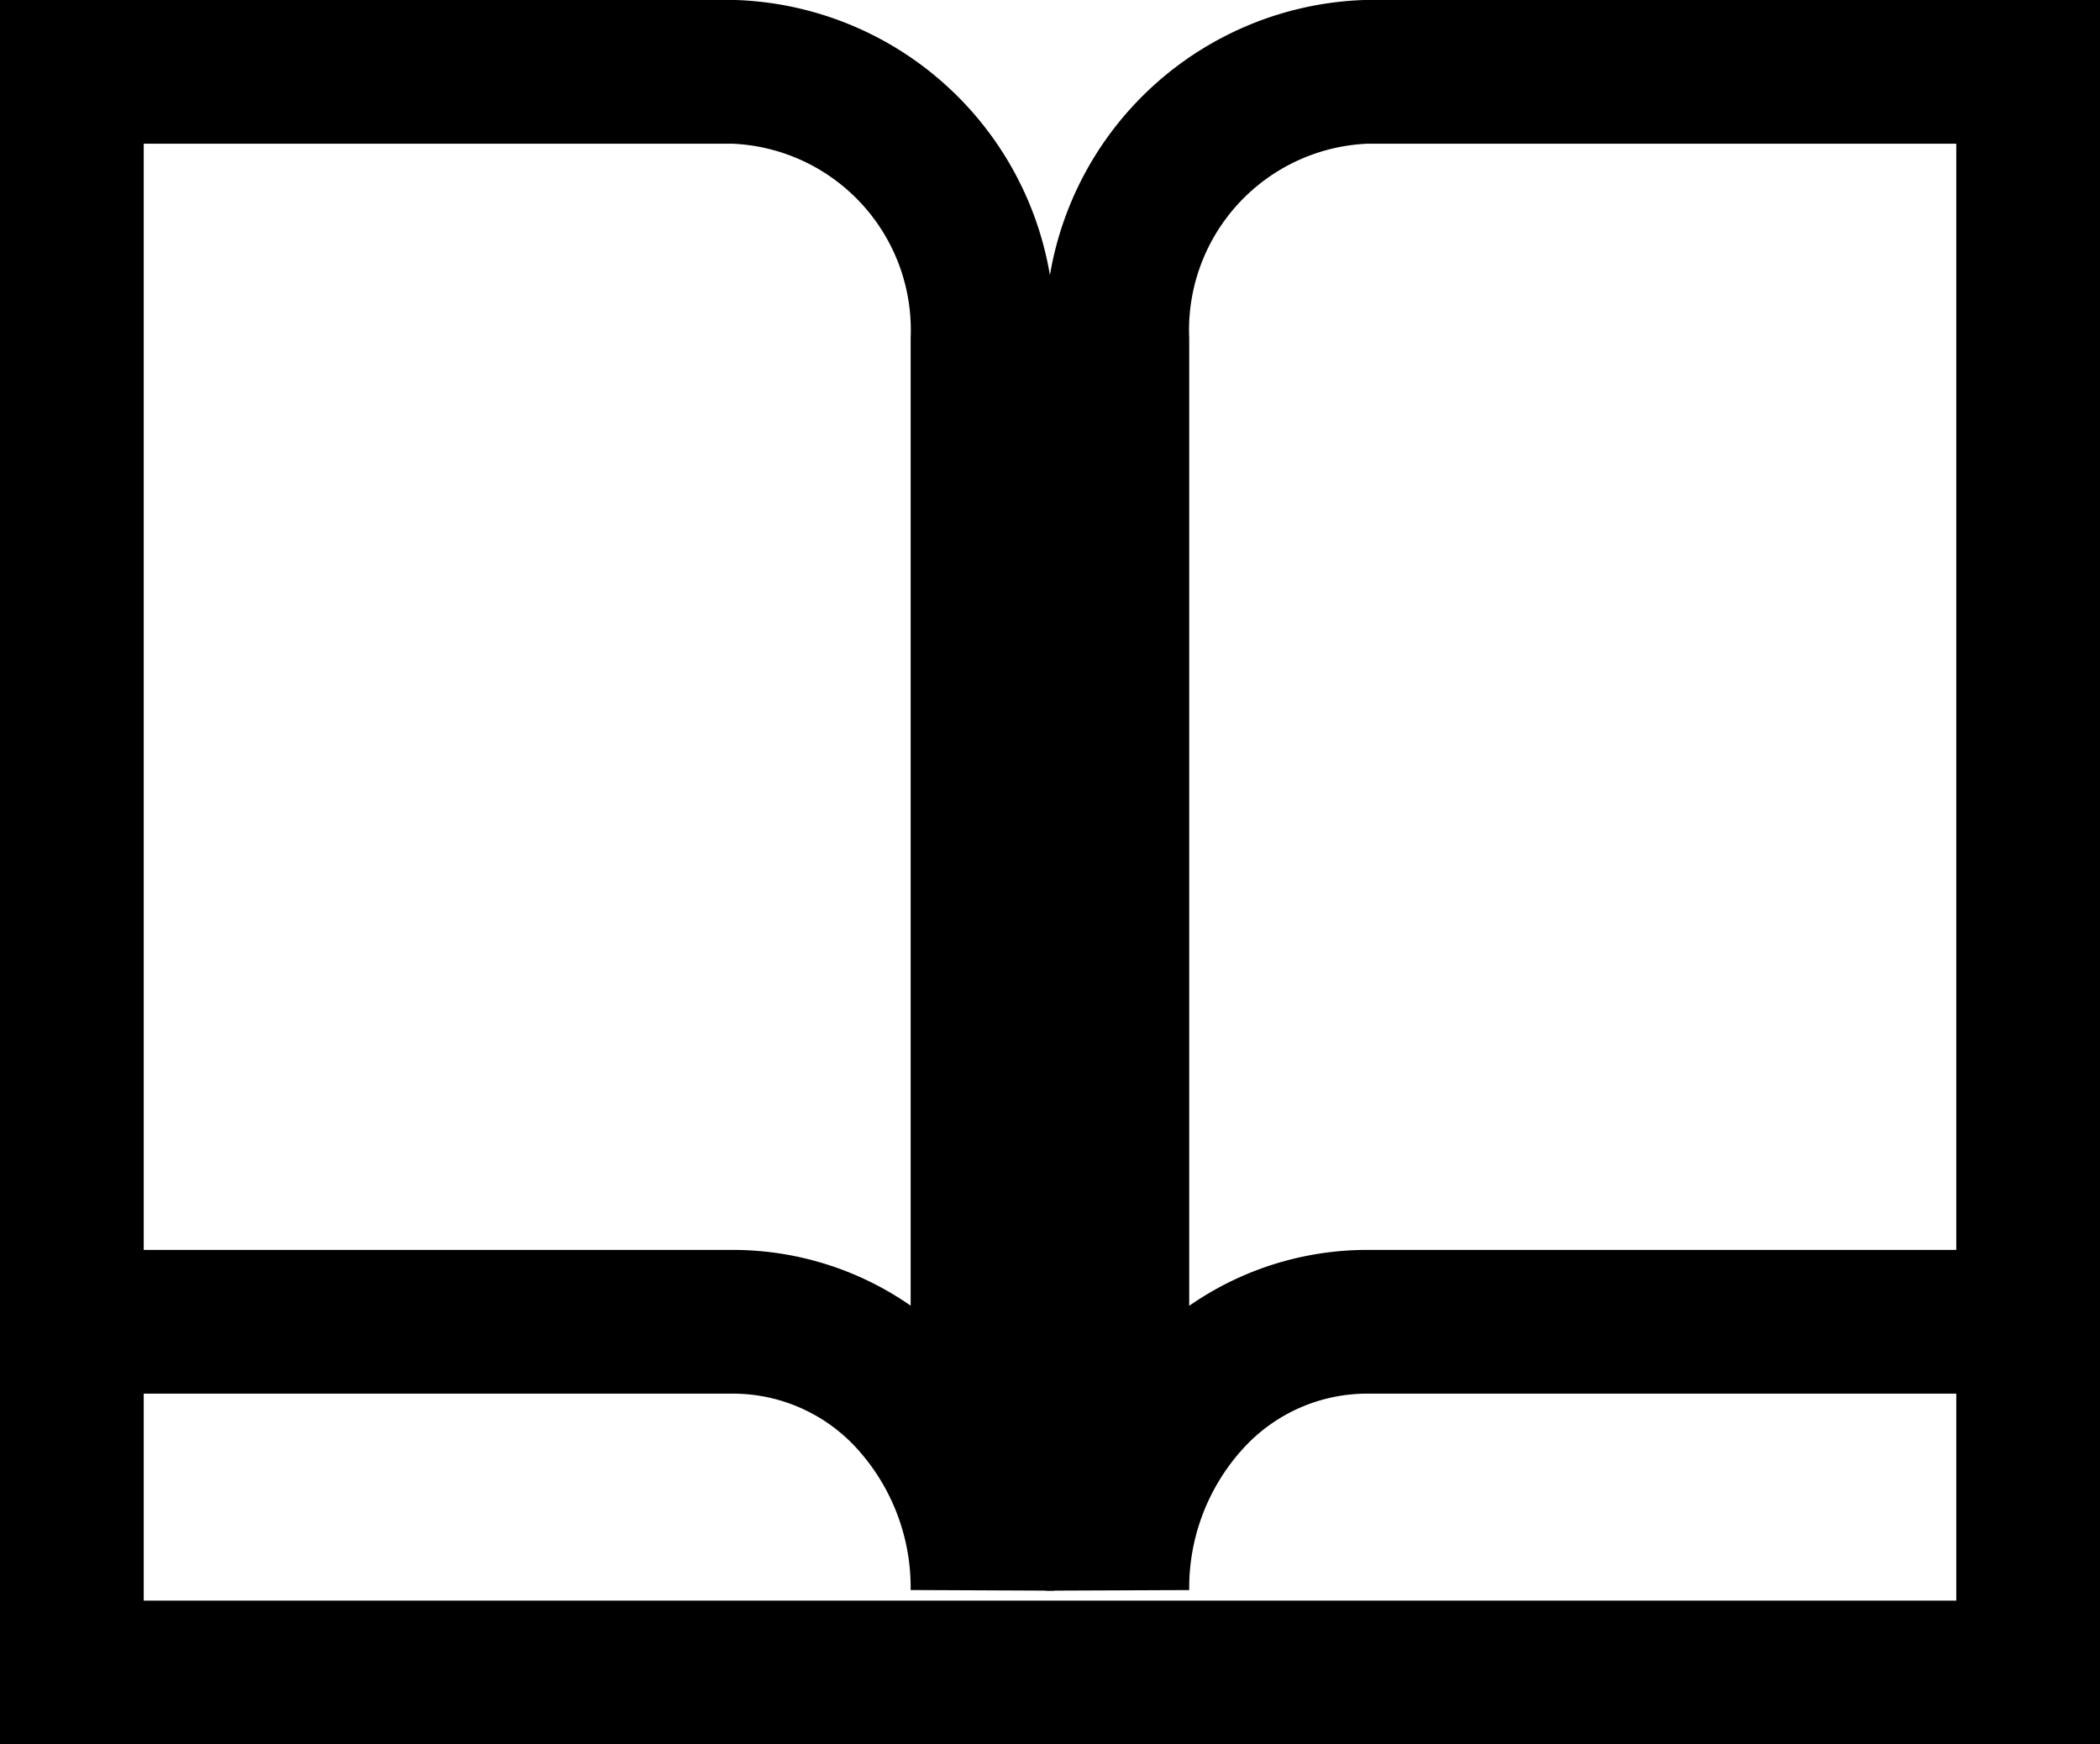
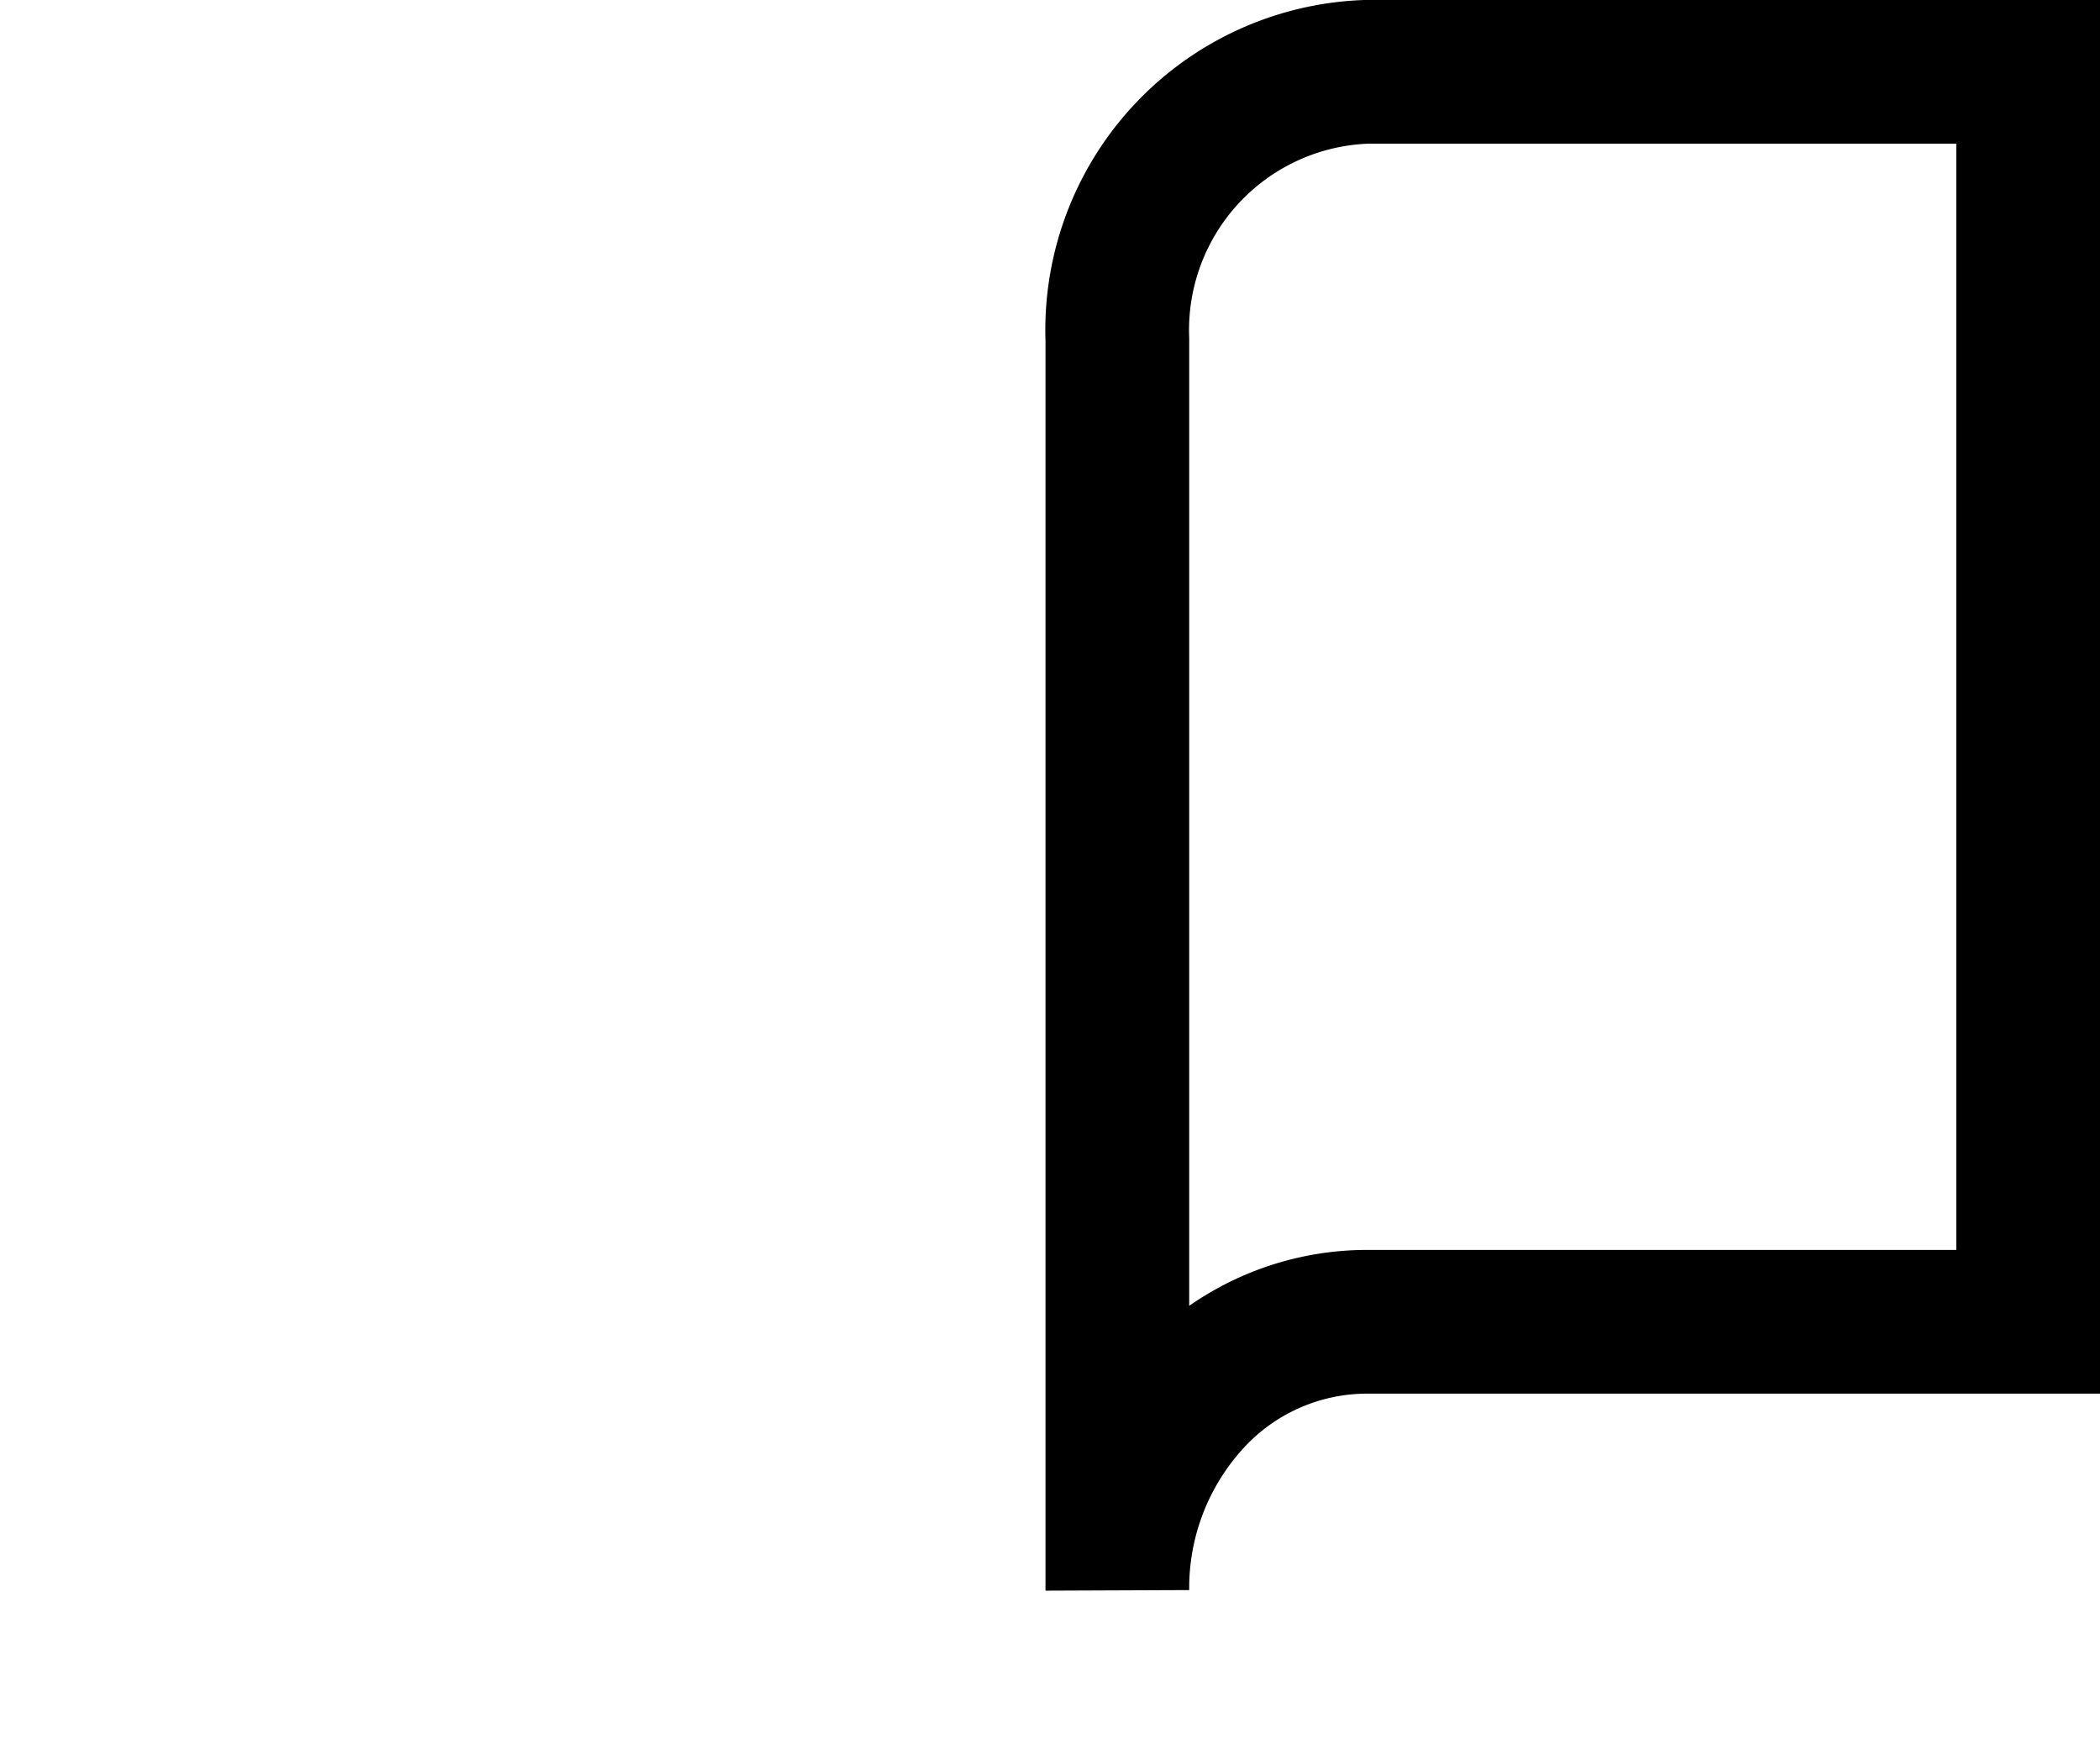
<svg xmlns="http://www.w3.org/2000/svg" width="43.838" height="36.41" viewBox="0 0 43.838 36.41">
  <g id="Grupo_184" data-name="Grupo 184" transform="translate(-502.5 -1075.5)">
    <g id="open-book" transform="translate(504 1077)">
-       <path id="Caminho_250" data-name="Caminho 250" d="M1.5,3.41V29.5H15.334A5,5,0,0,1,19,31.138a5.816,5.816,0,0,1,1.51,3.961V8.994A5.393,5.393,0,0,0,15.334,3.41Z" transform="translate(-1.5 -3.41)" fill="none" stroke="#000" stroke-linecap="round" stroke-width="3" />
      <path id="Caminho_251" data-name="Caminho 251" d="M31.013,3.41V29.5H17.179a5,5,0,0,0-3.668,1.642A5.816,5.816,0,0,0,12,35.1V8.994A5.393,5.393,0,0,1,17.179,3.41Z" transform="translate(9.825 -3.41)" fill="none" stroke="#000" stroke-linecap="round" stroke-width="3" />
-       <path id="Caminho_252" data-name="Caminho 252" d="M42.338,16.77v6.917H1.5V16.77" transform="translate(-1.5 9.723)" fill="none" stroke="#000" stroke-linecap="round" stroke-width="3" />
    </g>
  </g>
</svg>